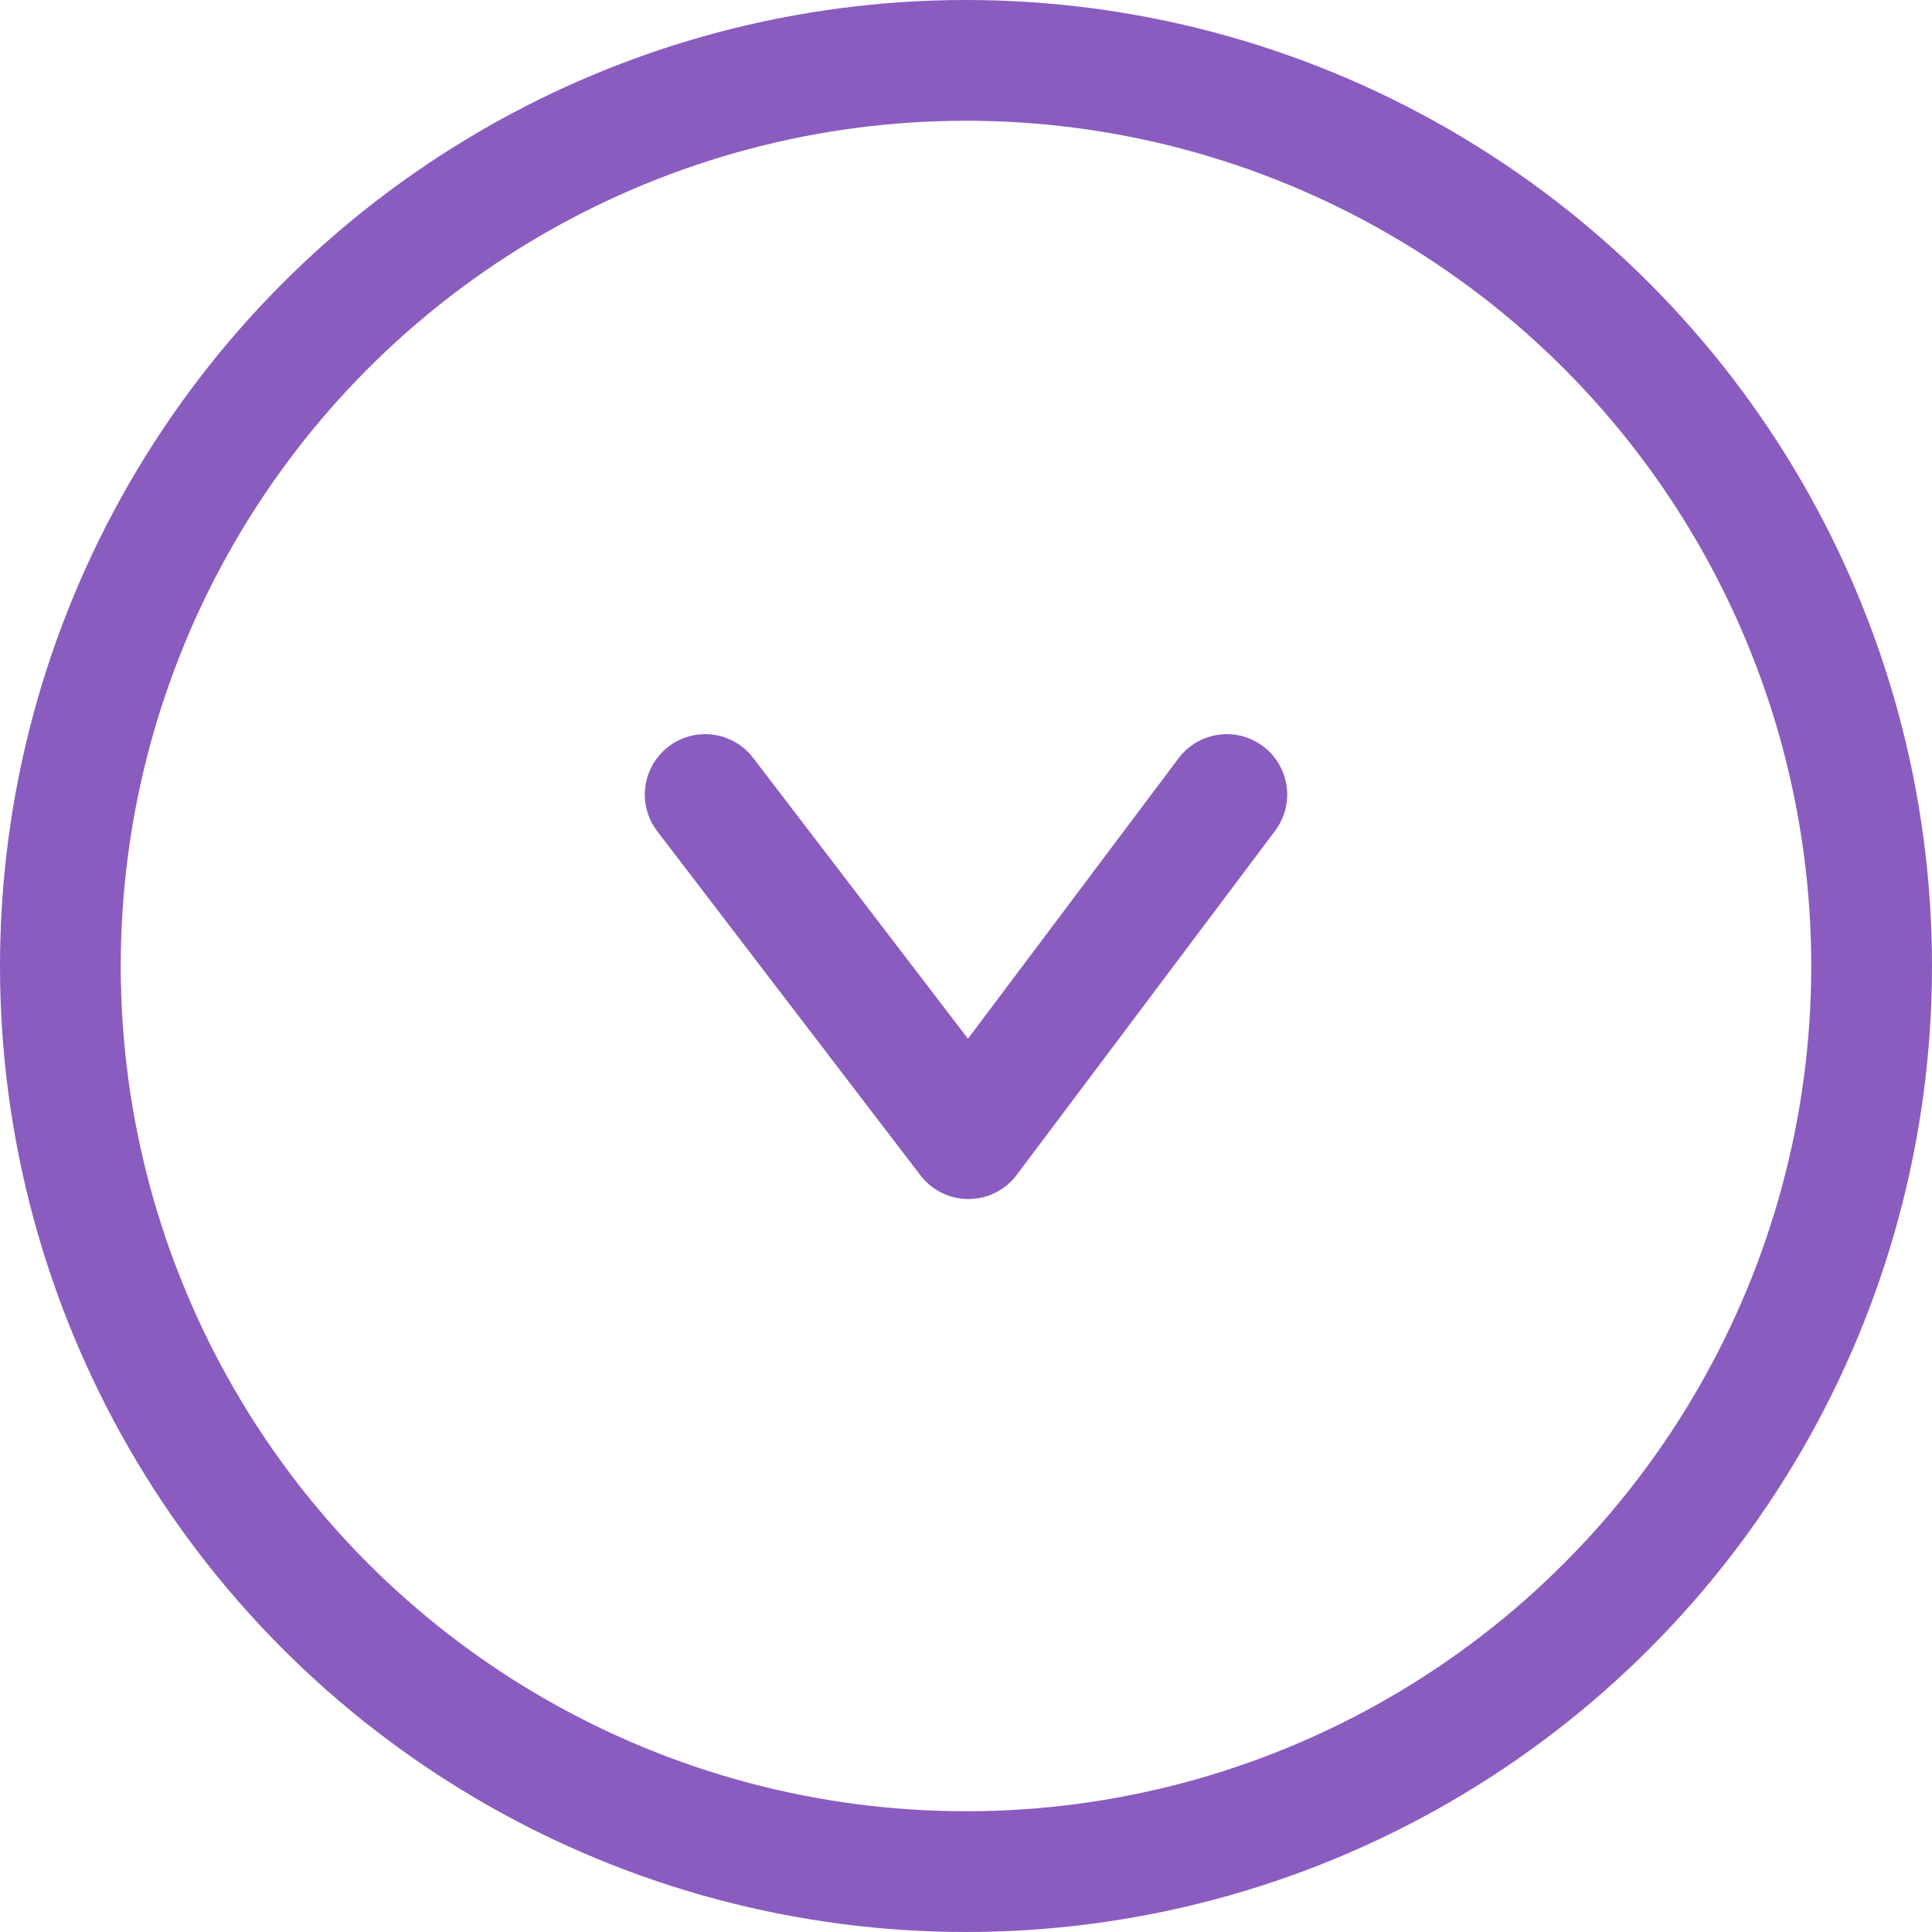
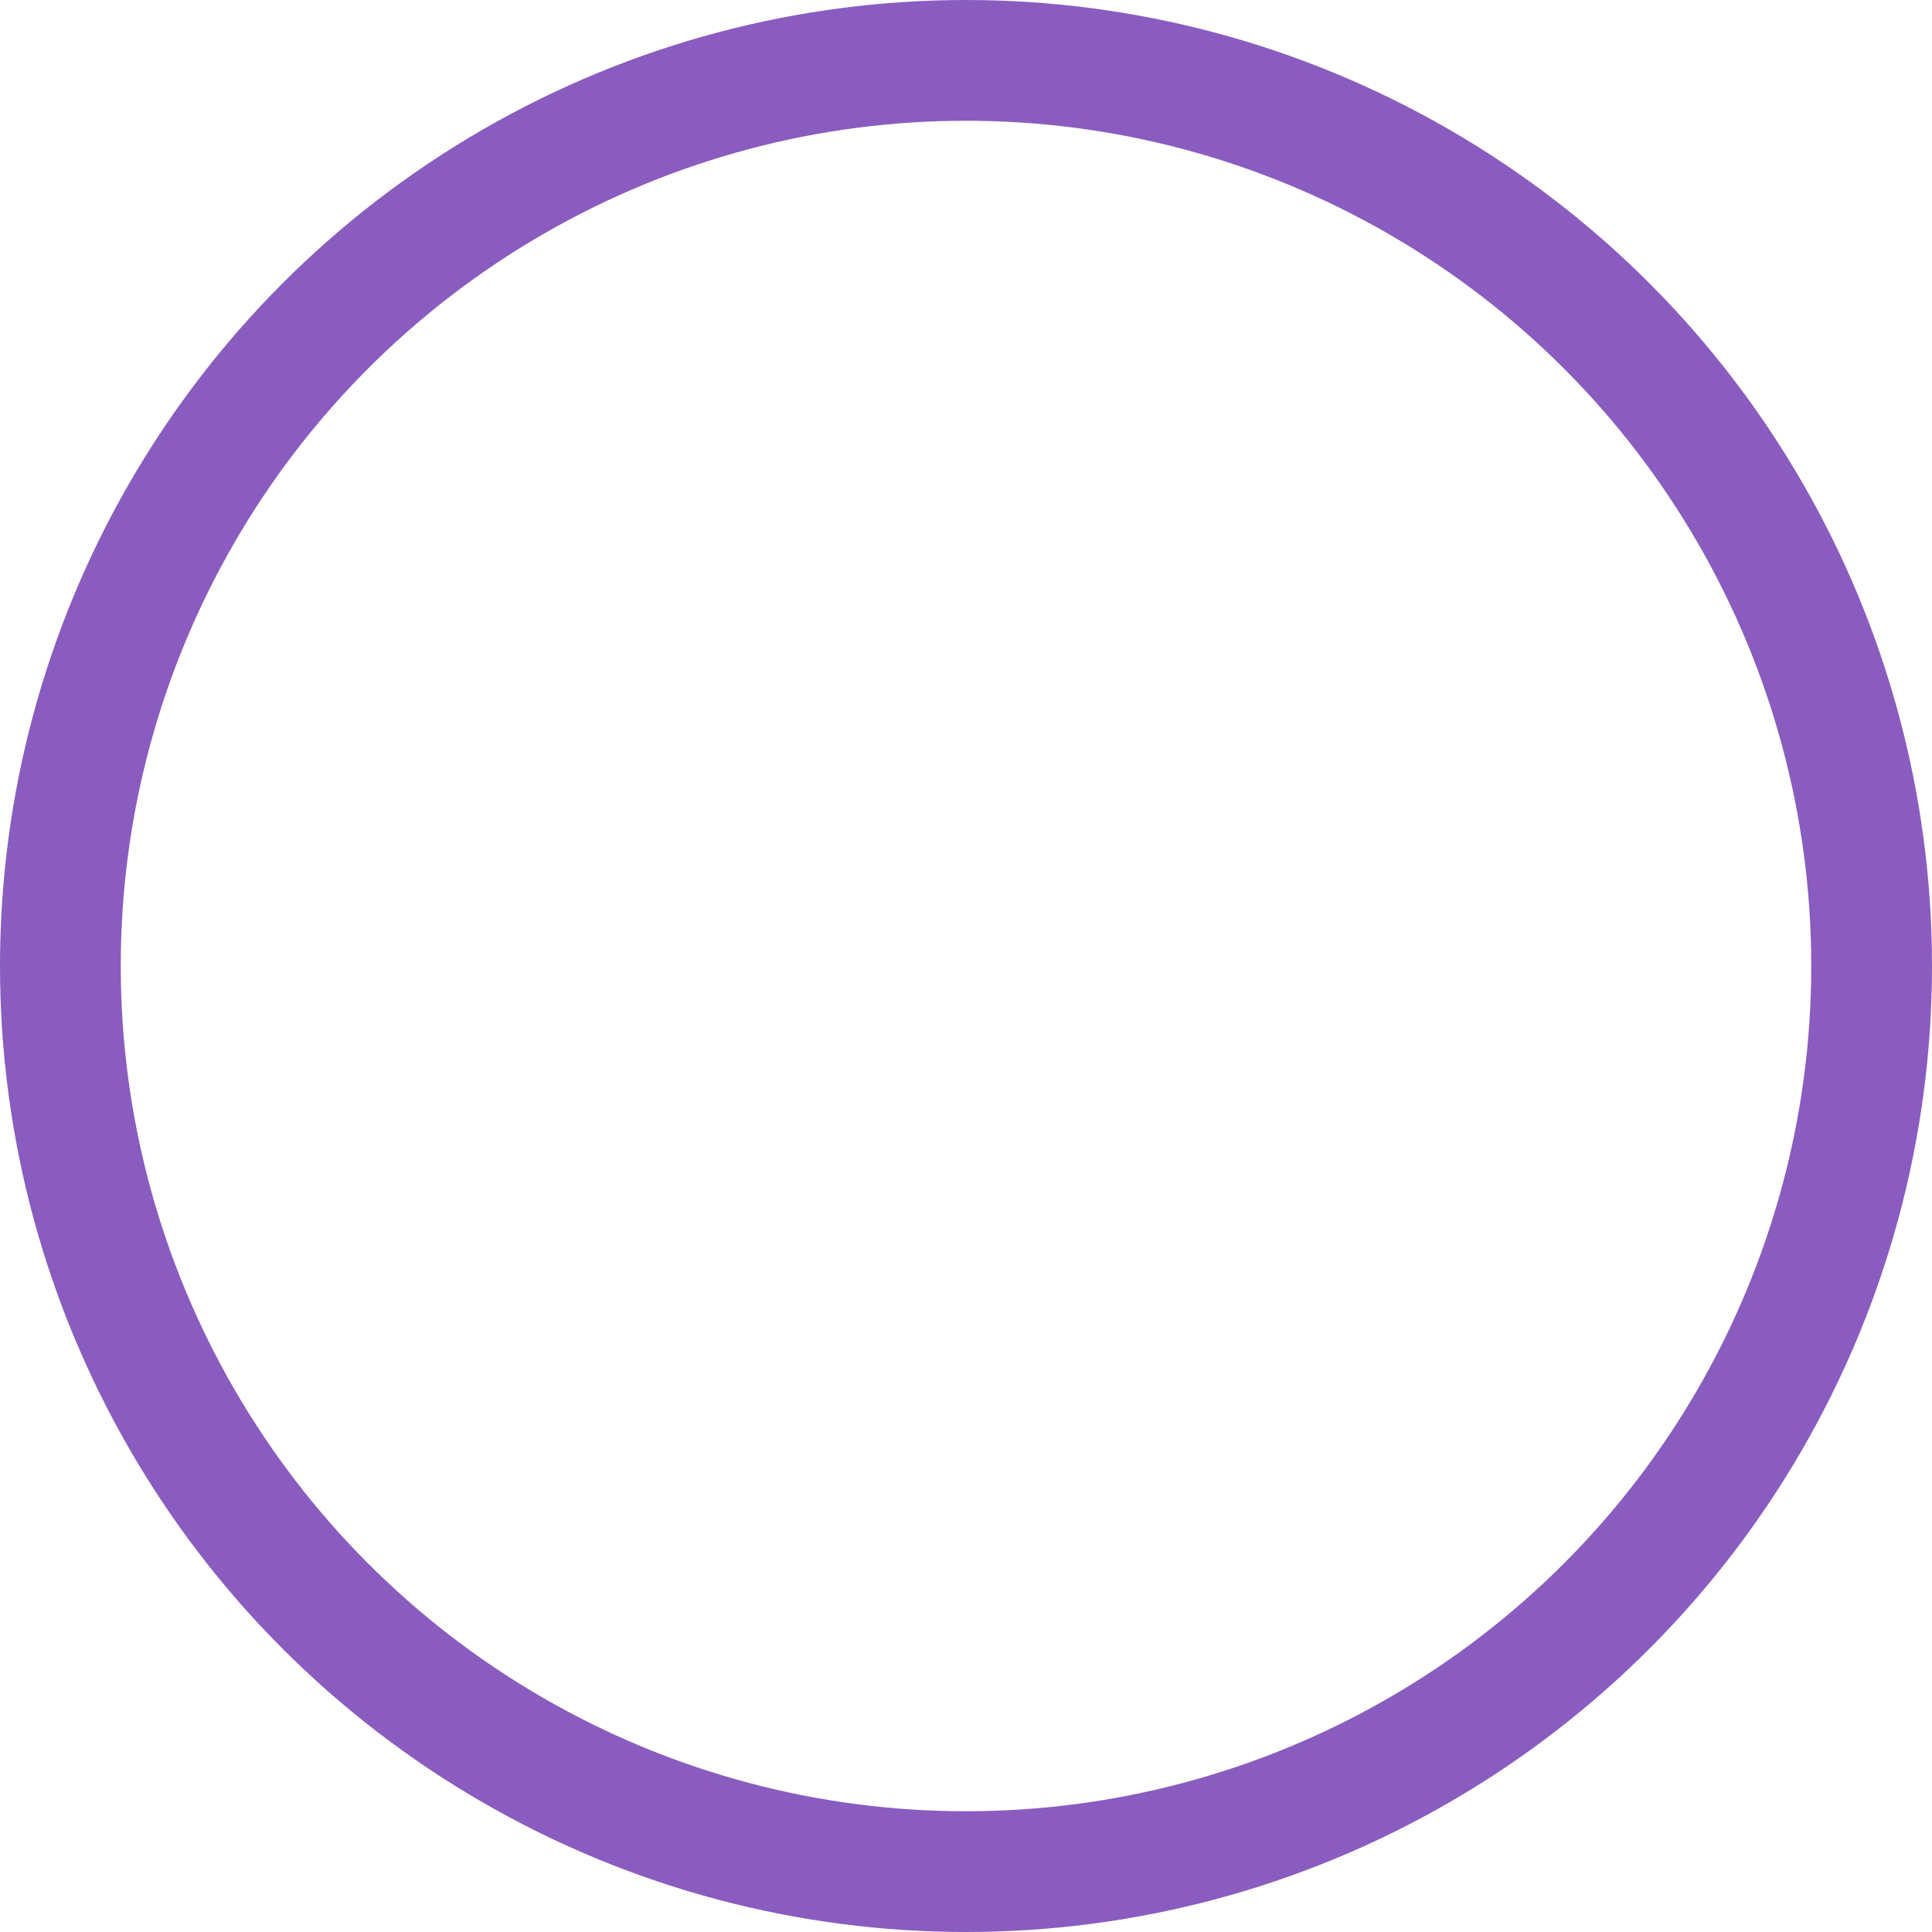
<svg xmlns="http://www.w3.org/2000/svg" viewBox="0 0 16 16">
  <defs>
    <style>
.cls-1 {
fill: none;
stroke: #8a5cbf;
stroke-linecap: round;
stroke-linejoin: round;
}
</style>
  </defs>
-   <path class="cls-1" d="M5.84,6.58l2.18,2.85,2.14-2.85" />
  <circle class="cls-1" cx="8" cy="8" r="7.5" />
</svg>